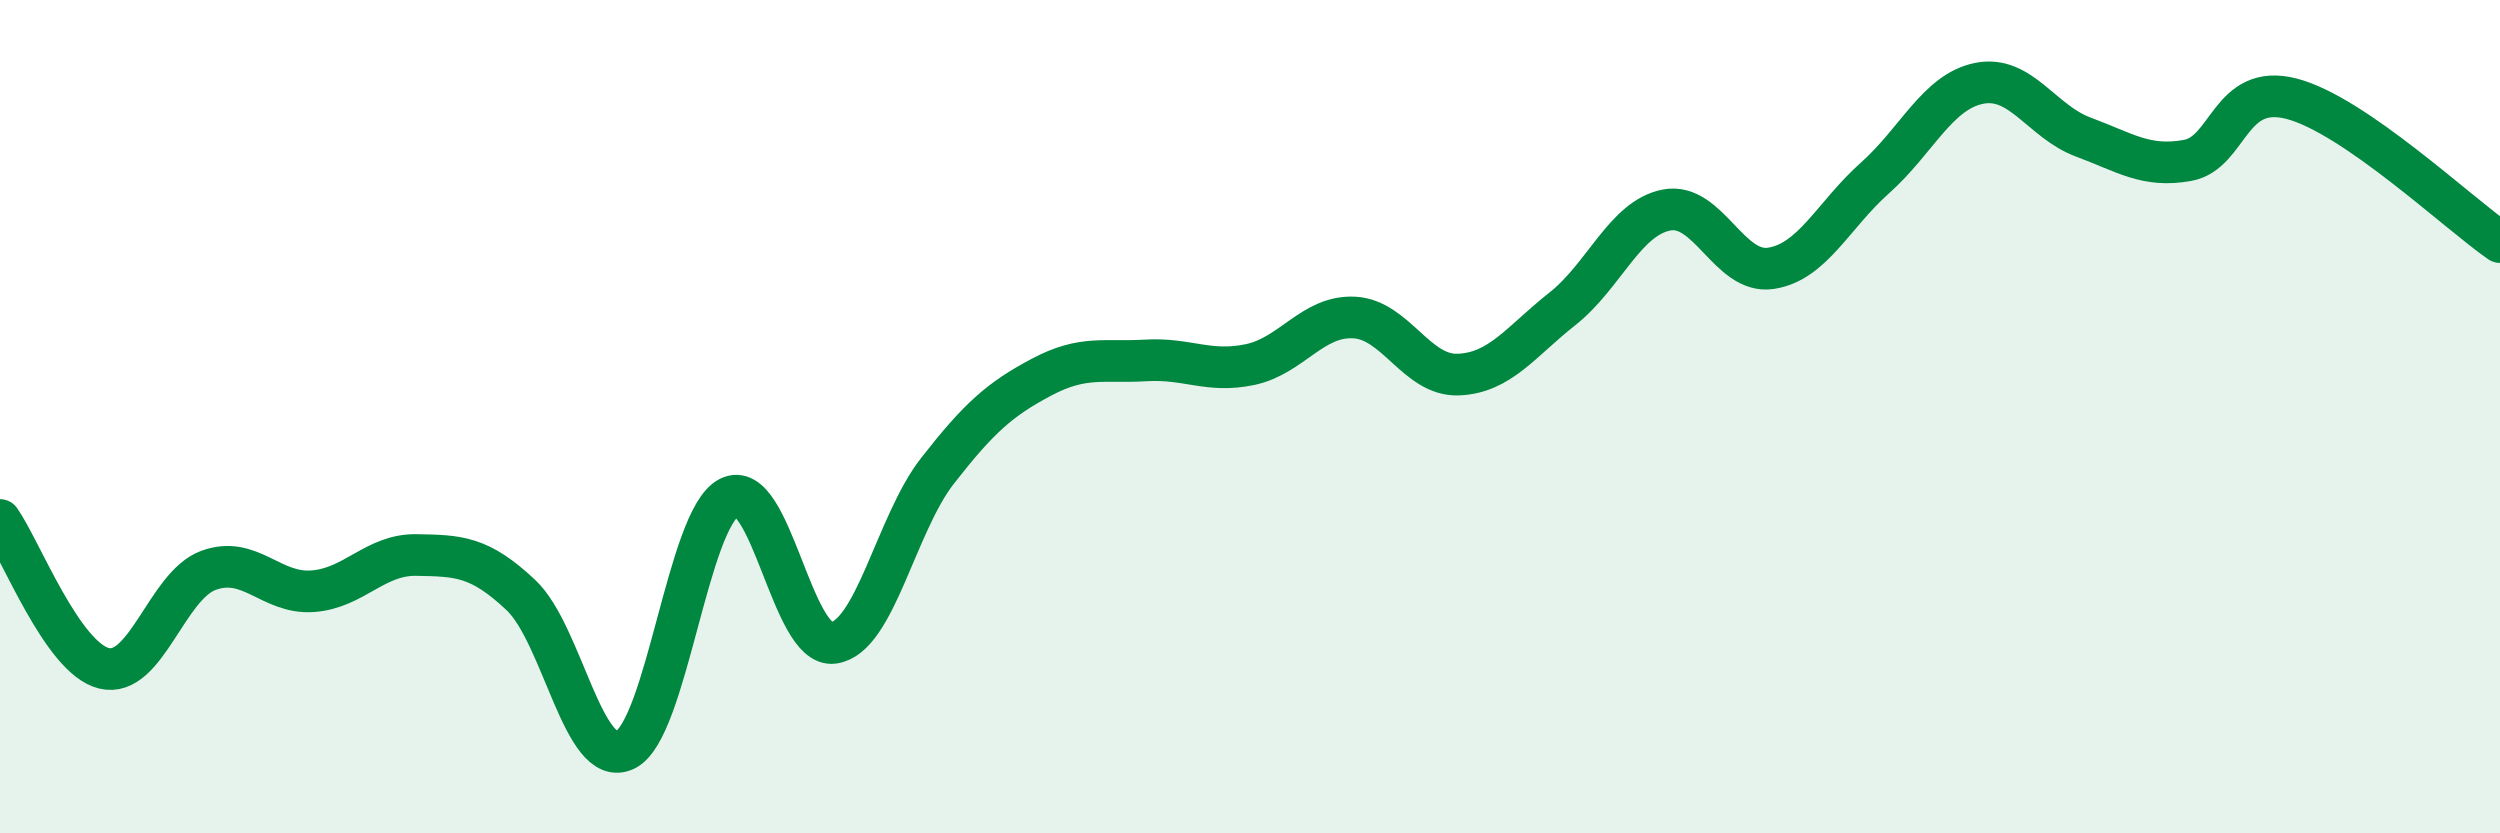
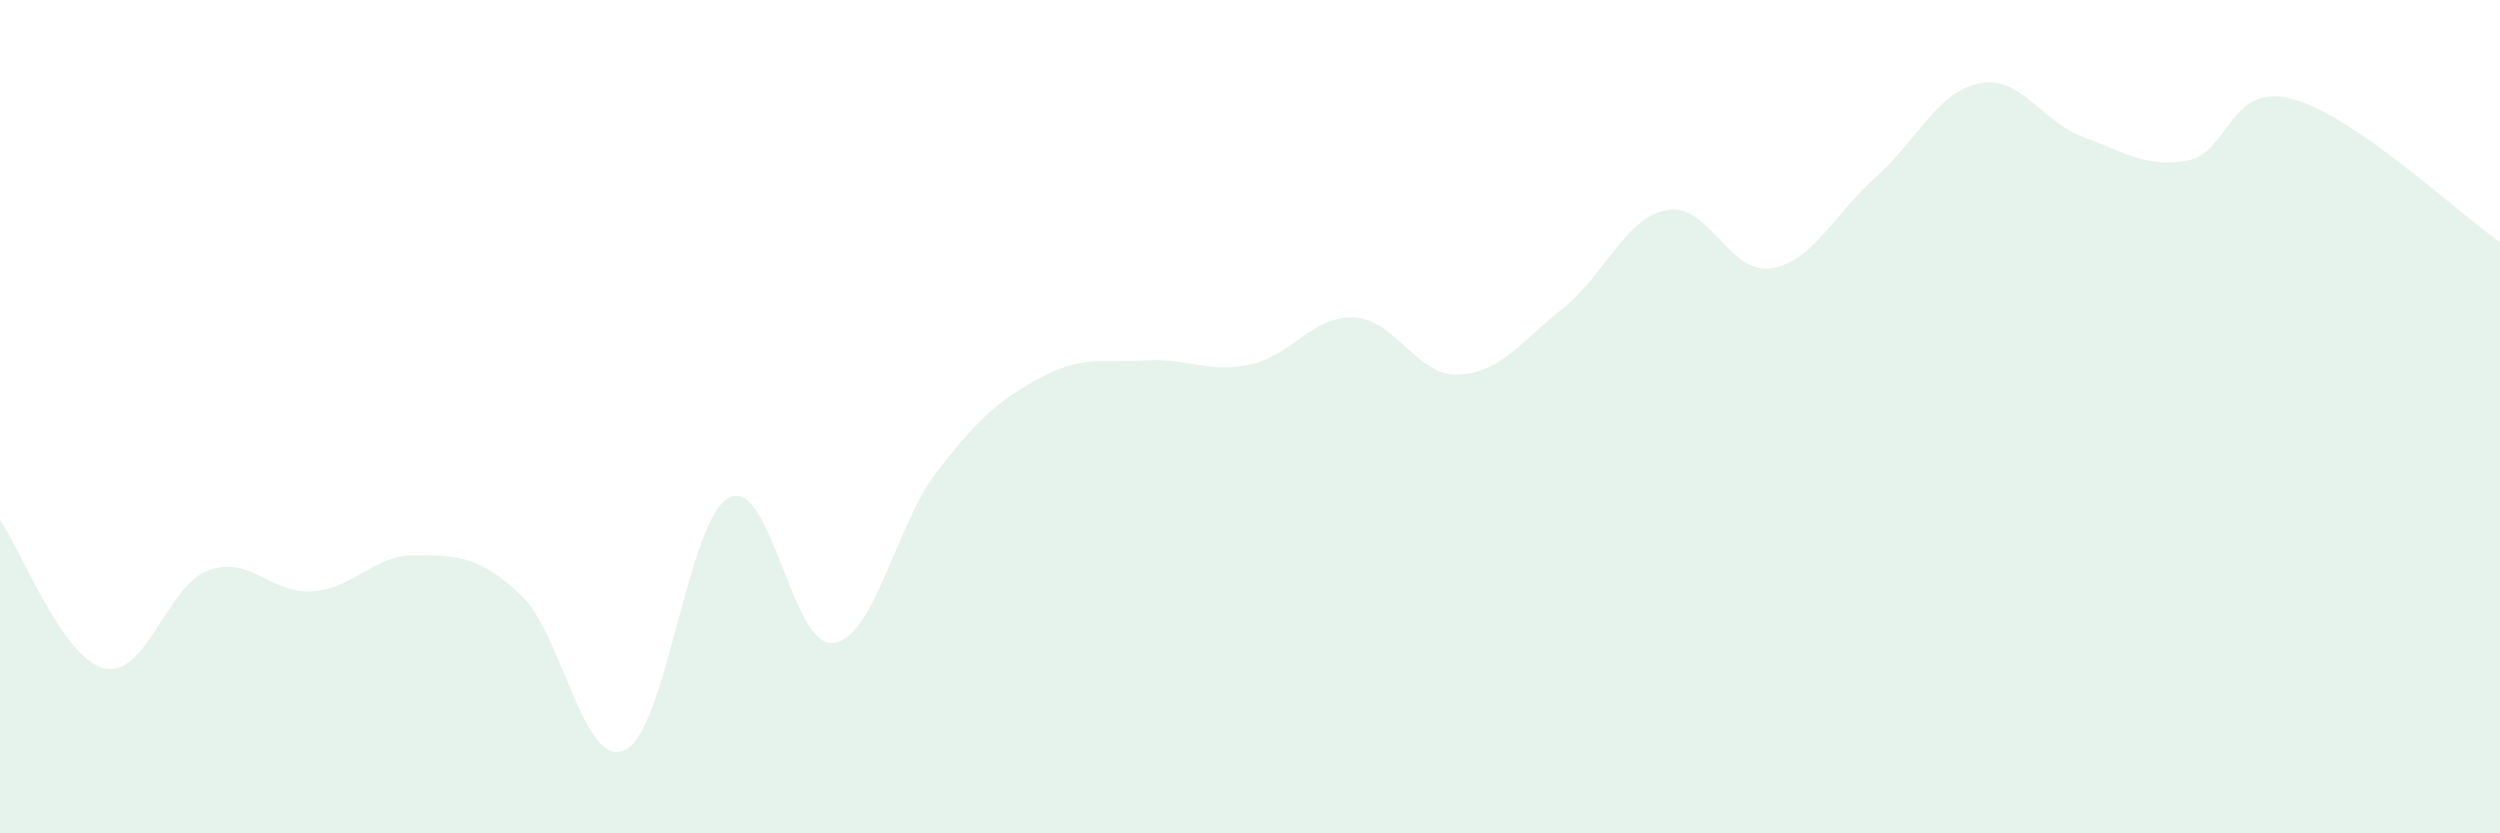
<svg xmlns="http://www.w3.org/2000/svg" width="60" height="20" viewBox="0 0 60 20">
  <path d="M 0,12.48 C 0.5,13.19 1.5,15.8 2.5,16.04 C 3.5,16.28 4,14.06 5,13.69 C 6,13.32 6.5,14.26 7.5,14.19 C 8.5,14.12 9,13.3 10,13.32 C 11,13.34 11.5,13.34 12.5,14.28 C 13.5,15.22 14,18.47 15,18 C 16,17.53 16.5,12.45 17.5,11.94 C 18.5,11.43 19,15.56 20,15.43 C 21,15.3 21.5,12.58 22.5,11.3 C 23.5,10.02 24,9.58 25,9.05 C 26,8.52 26.5,8.71 27.5,8.65 C 28.5,8.59 29,8.96 30,8.75 C 31,8.54 31.5,7.57 32.5,7.62 C 33.5,7.67 34,9.03 35,8.99 C 36,8.95 36.5,8.2 37.5,7.41 C 38.5,6.62 39,5.23 40,5.04 C 41,4.85 41.5,6.59 42.5,6.44 C 43.5,6.29 44,5.16 45,4.27 C 46,3.38 46.5,2.2 47.5,2 C 48.5,1.8 49,2.92 50,3.29 C 51,3.66 51.5,4.03 52.5,3.85 C 53.5,3.67 53.5,1.98 55,2.37 C 56.5,2.76 59,5.12 60,5.81L60 20L0 20Z" fill="#008740" opacity="0.1" stroke-linecap="round" stroke-linejoin="round" />
-   <path d="M 0,12.48 C 0.5,13.19 1.5,15.8 2.5,16.04 C 3.5,16.28 4,14.06 5,13.69 C 6,13.32 6.5,14.26 7.5,14.19 C 8.5,14.12 9,13.3 10,13.32 C 11,13.34 11.5,13.34 12.5,14.28 C 13.5,15.22 14,18.47 15,18 C 16,17.53 16.5,12.45 17.5,11.94 C 18.5,11.43 19,15.56 20,15.43 C 21,15.3 21.5,12.58 22.5,11.3 C 23.5,10.02 24,9.58 25,9.05 C 26,8.52 26.5,8.71 27.5,8.65 C 28.5,8.59 29,8.96 30,8.75 C 31,8.54 31.5,7.57 32.5,7.62 C 33.5,7.67 34,9.03 35,8.99 C 36,8.95 36.5,8.2 37.5,7.41 C 38.5,6.62 39,5.23 40,5.04 C 41,4.85 41.5,6.59 42.5,6.44 C 43.5,6.29 44,5.16 45,4.27 C 46,3.38 46.5,2.2 47.5,2 C 48.5,1.8 49,2.92 50,3.29 C 51,3.66 51.5,4.03 52.5,3.85 C 53.5,3.67 53.5,1.98 55,2.37 C 56.5,2.76 59,5.12 60,5.81" stroke="#008740" stroke-width="1" fill="none" stroke-linecap="round" stroke-linejoin="round" />
</svg>